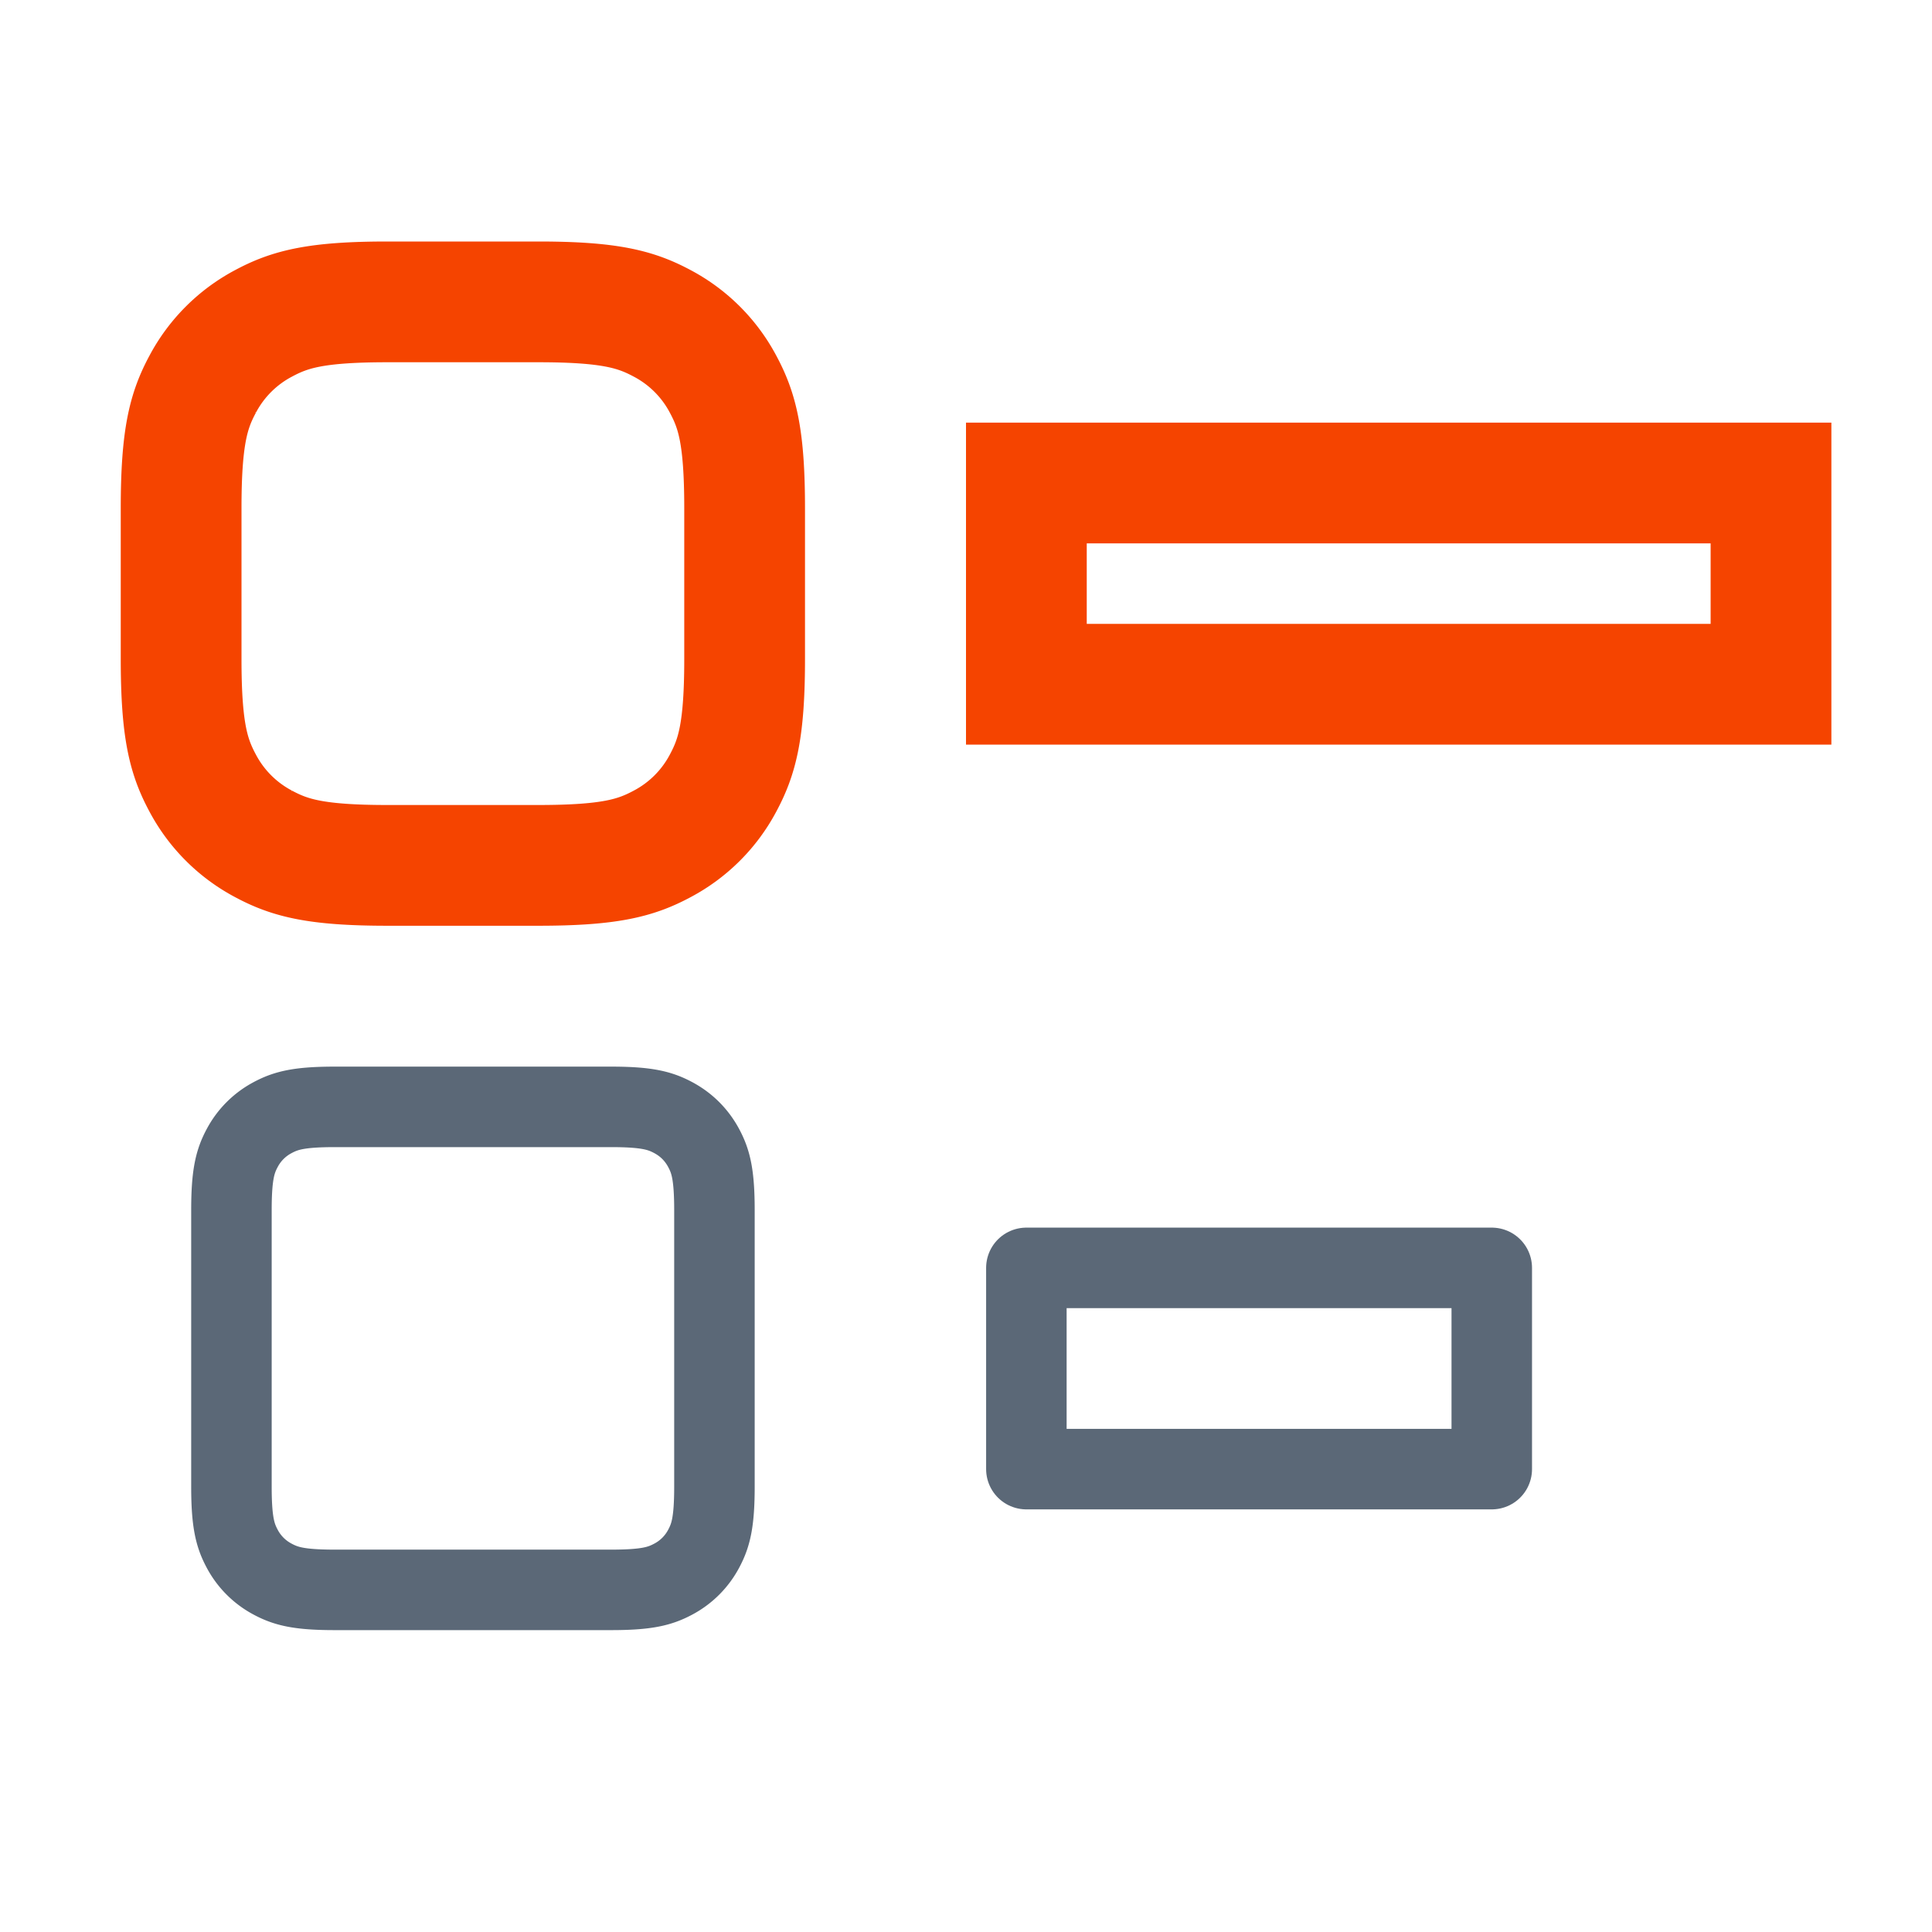
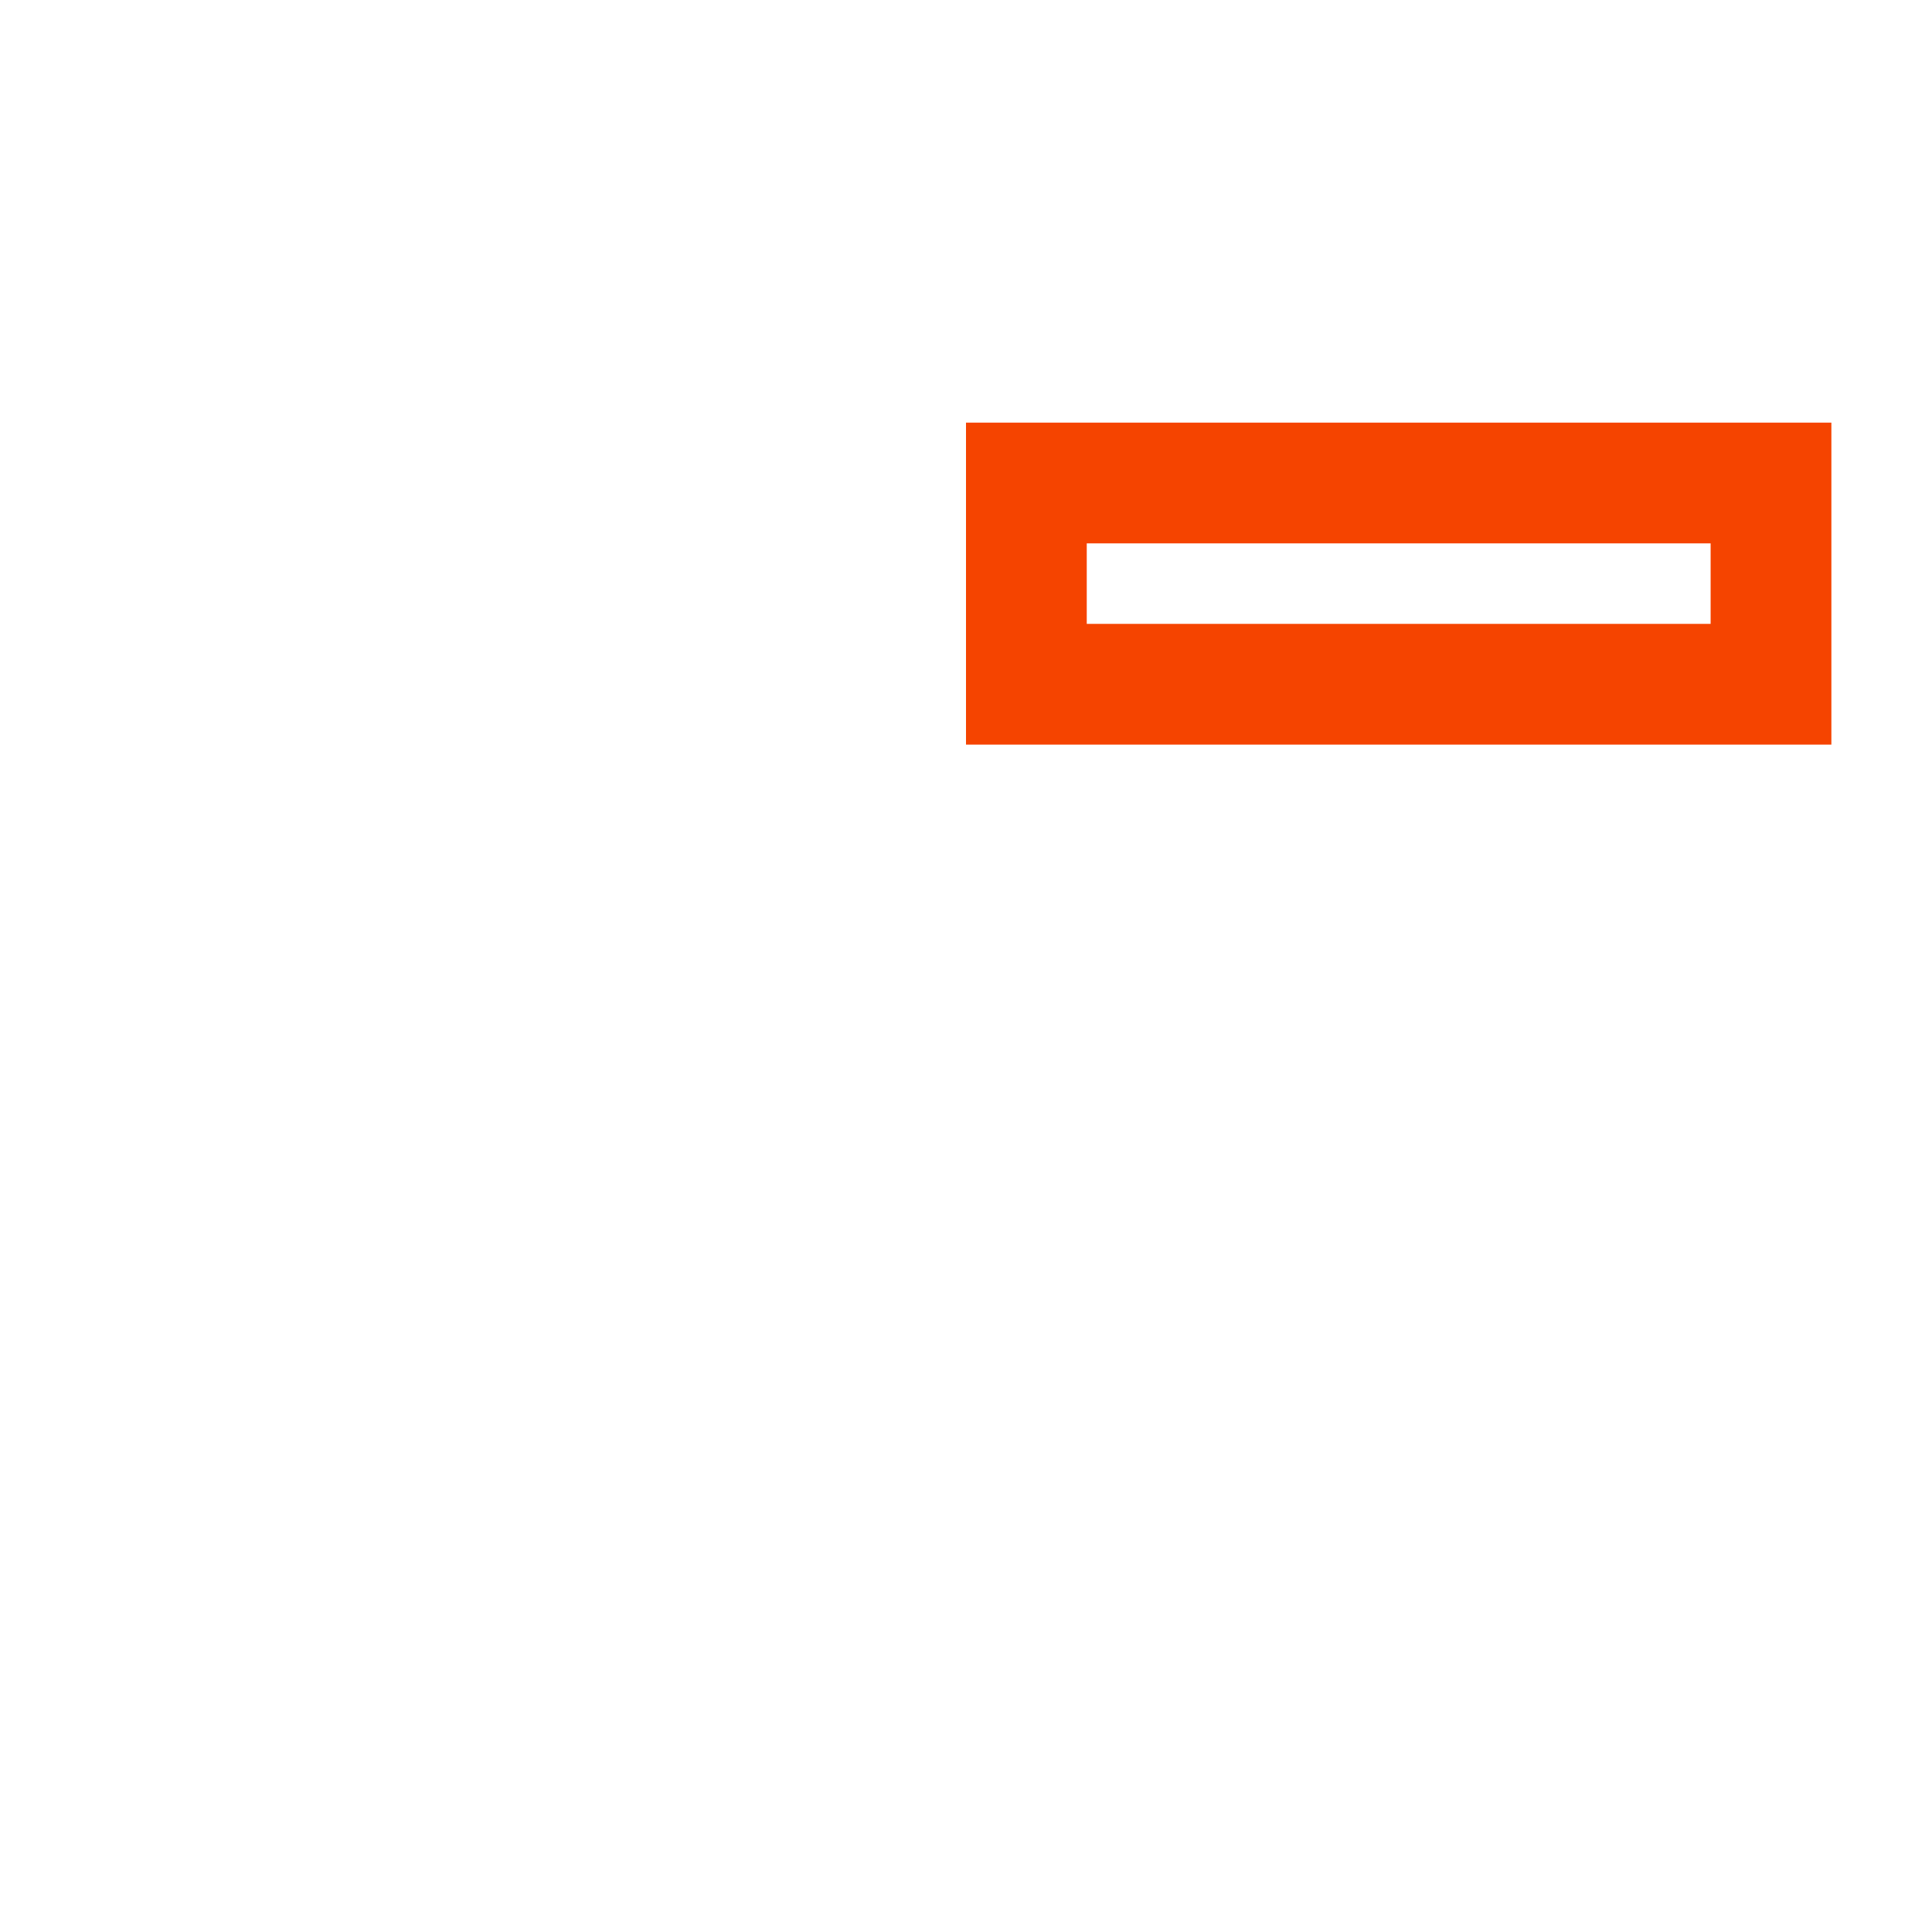
<svg xmlns="http://www.w3.org/2000/svg" width="96" height="96">
  <g fill="none" fill-rule="evenodd">
-     <path stroke="#F54400" stroke-width="6" d="M19.256 15h7.488c3.567 0 4.86.371 6.163 1.069a7.27 7.27 0 0 1 3.024 3.024C36.63 20.396 37 21.689 37 25.256v7.488c0 3.567-.371 4.86-1.069 6.163a7.27 7.27 0 0 1-3.024 3.024C31.604 42.63 30.311 43 26.744 43h-7.488c-3.567 0-4.86-.371-6.163-1.069a7.27 7.27 0 0 1-3.024-3.024C9.37 37.604 9 36.311 9 32.744v-7.488c0-3.567.371-4.86 1.069-6.163a7.27 7.27 0 0 1 3.024-3.024C14.396 15.37 15.689 15 19.256 15Z" />
-     <path stroke="#5B6877" stroke-linecap="round" stroke-linejoin="round" stroke-width="4" d="M16.628 55h13.744c1.783 0 2.43.186 3.082.534.652.349 1.163.86 1.512 1.512.348.652.534 1.299.534 3.082v13.744c0 1.783-.186 2.43-.534 3.082a3.635 3.635 0 0 1-1.512 1.512c-.652.348-1.299.534-3.082.534H16.628c-1.783 0-2.43-.186-3.082-.534a3.635 3.635 0 0 1-1.512-1.512c-.348-.652-.534-1.299-.534-3.082V60.128c0-1.783.186-2.43.534-3.082a3.635 3.635 0 0 1 1.512-1.512c.652-.348 1.299-.534 3.082-.534Z" />
    <path stroke="#F54400" stroke-width="6" d="M51 24h37v10H51z" />
-     <path stroke="#5B6877" stroke-linecap="round" stroke-linejoin="round" stroke-width="4" d="M51 63h23.125v10H51z" />
  </g>
</svg>